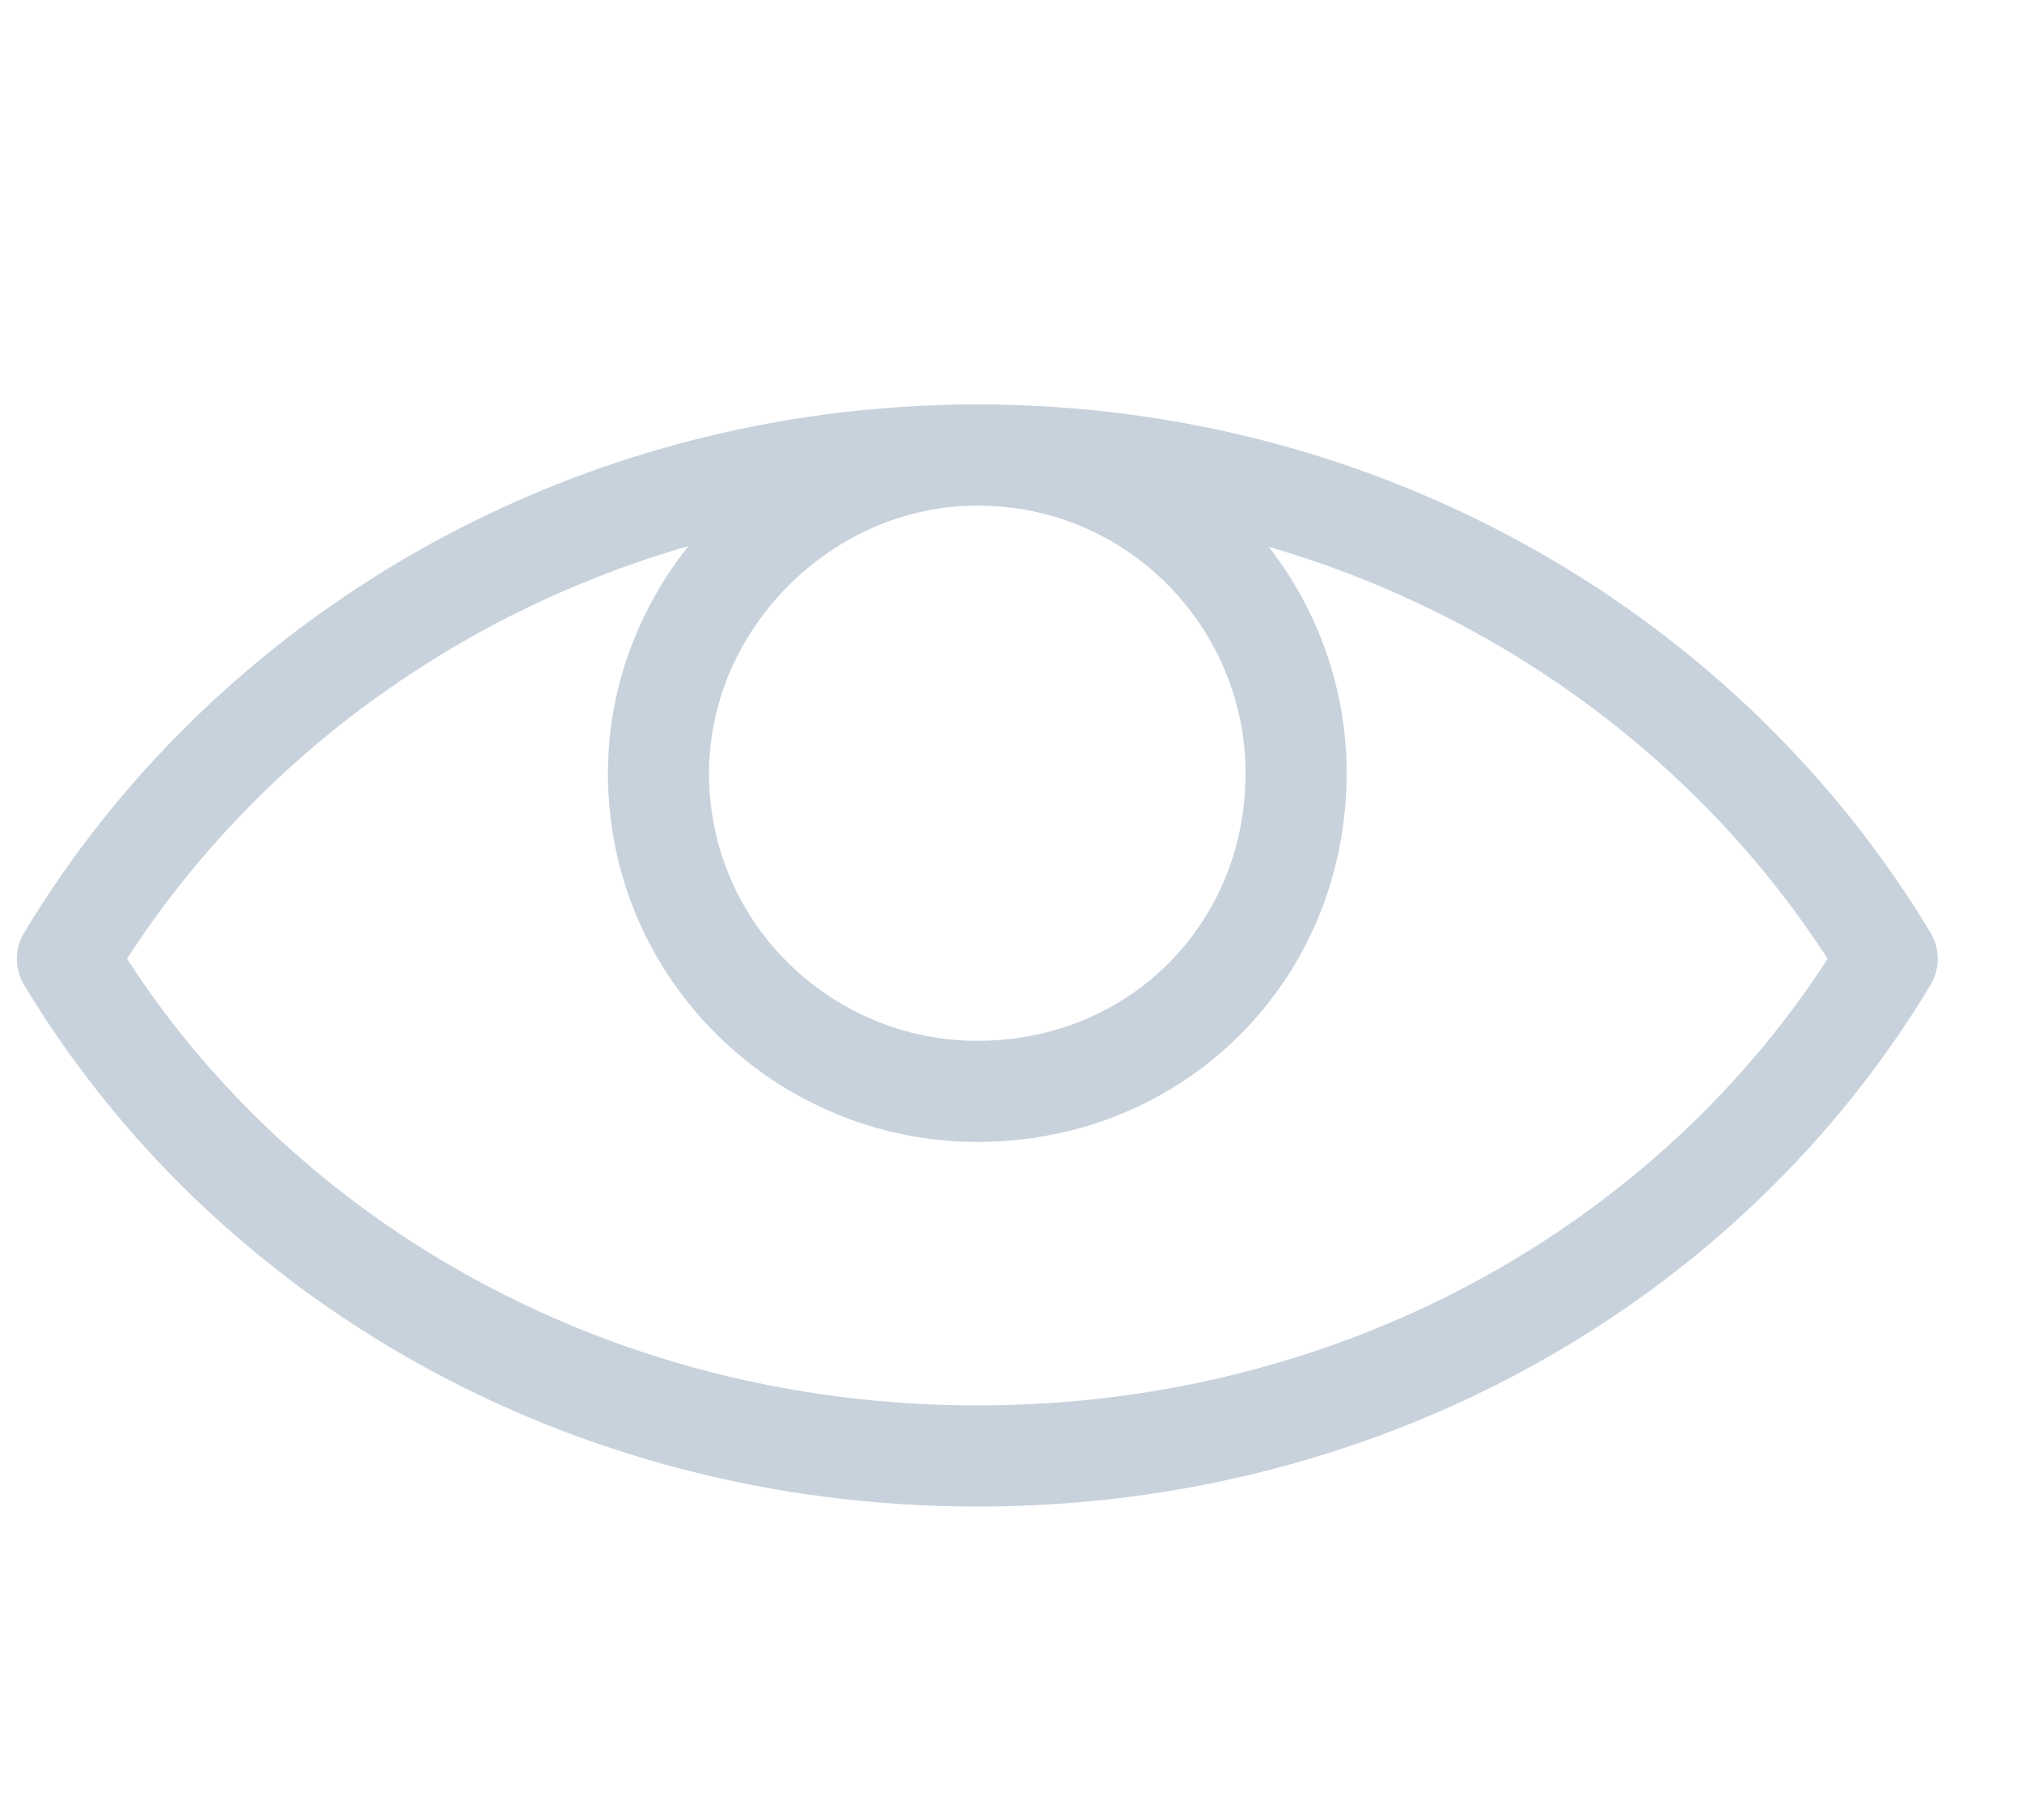
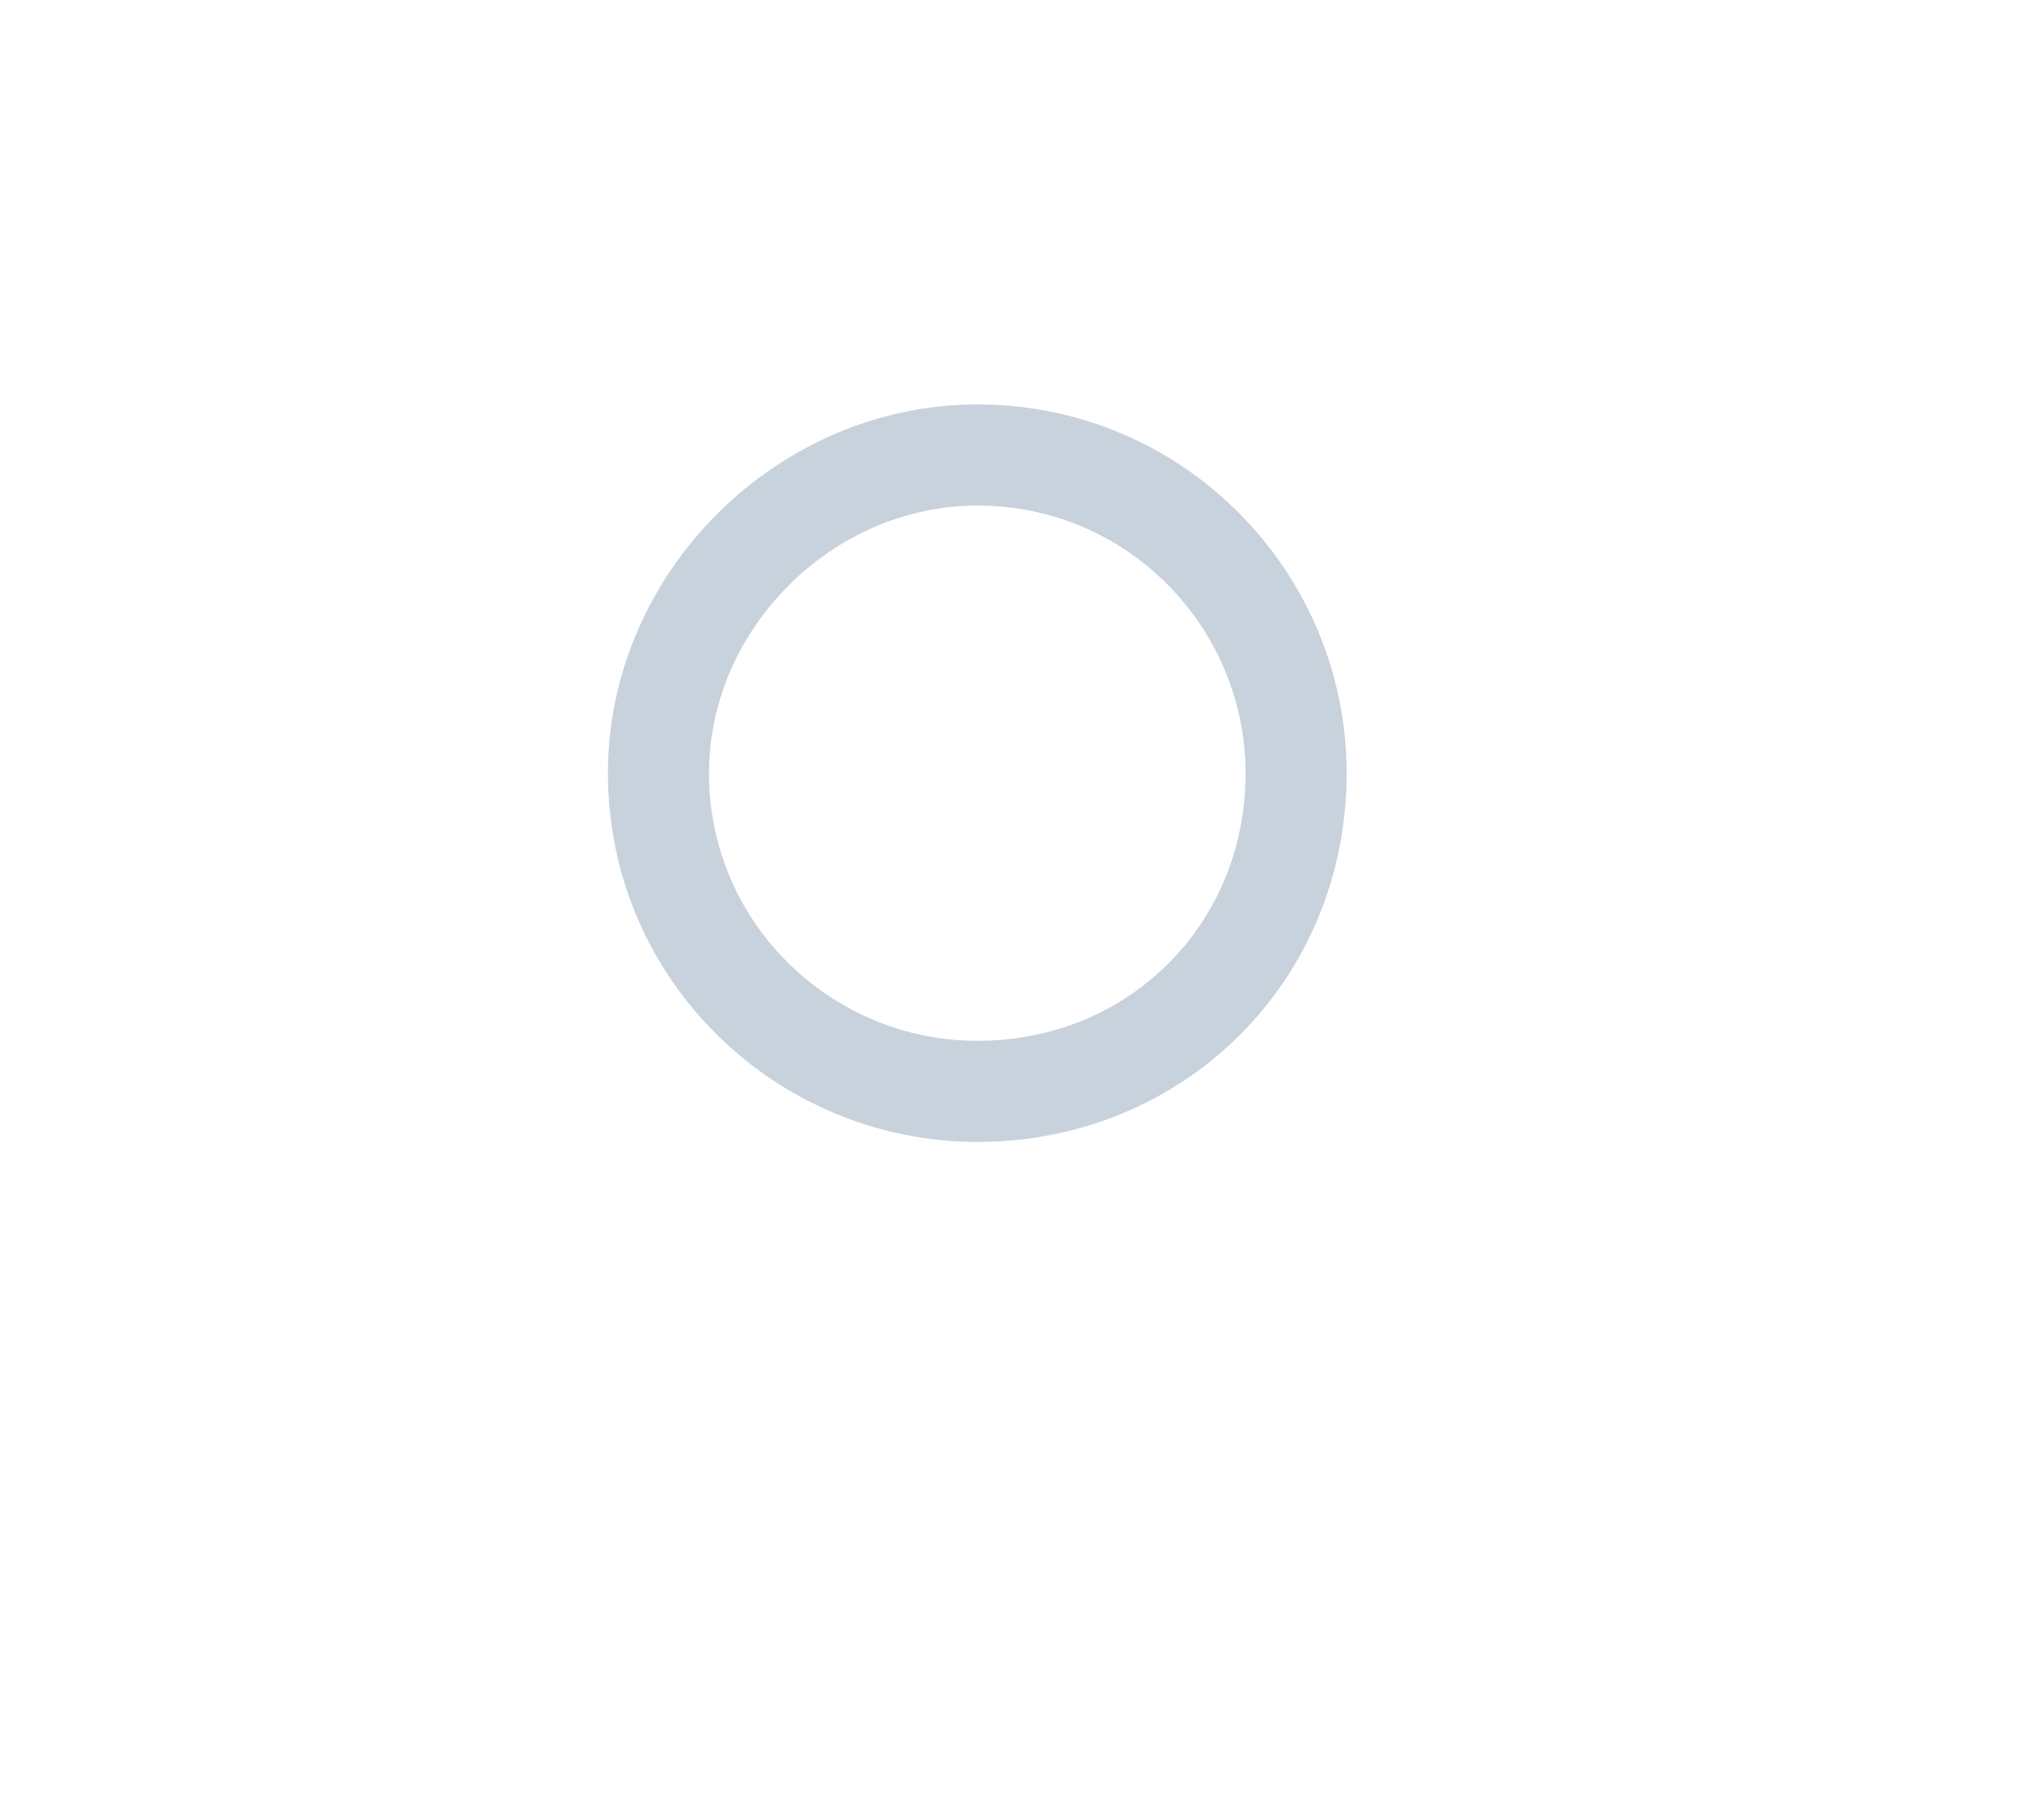
<svg xmlns="http://www.w3.org/2000/svg" width="20" height="18" viewBox="0 0 20 18" fill="none">
-   <path fill-rule="evenodd" clip-rule="evenodd" d="M18.667 9.483C16.893 6.532 13.543 4.5 9.667 4.5C5.791 4.5 2.44 6.532 0.667 9.483C2.44 12.433 5.791 14.4 9.667 14.4C13.543 14.4 16.893 12.433 18.667 9.483Z" stroke="#C8D2DC" stroke-miterlimit="22.926" stroke-linejoin="round" />
  <path fill-rule="evenodd" clip-rule="evenodd" d="M9.667 4.5C11.44 4.5 12.82 5.942 12.82 7.647C12.82 9.417 11.44 10.794 9.667 10.794C7.959 10.794 6.513 9.417 6.513 7.647C6.513 5.942 7.959 4.5 9.667 4.5Z" stroke="#C8D2DC" stroke-miterlimit="22.926" />
</svg>